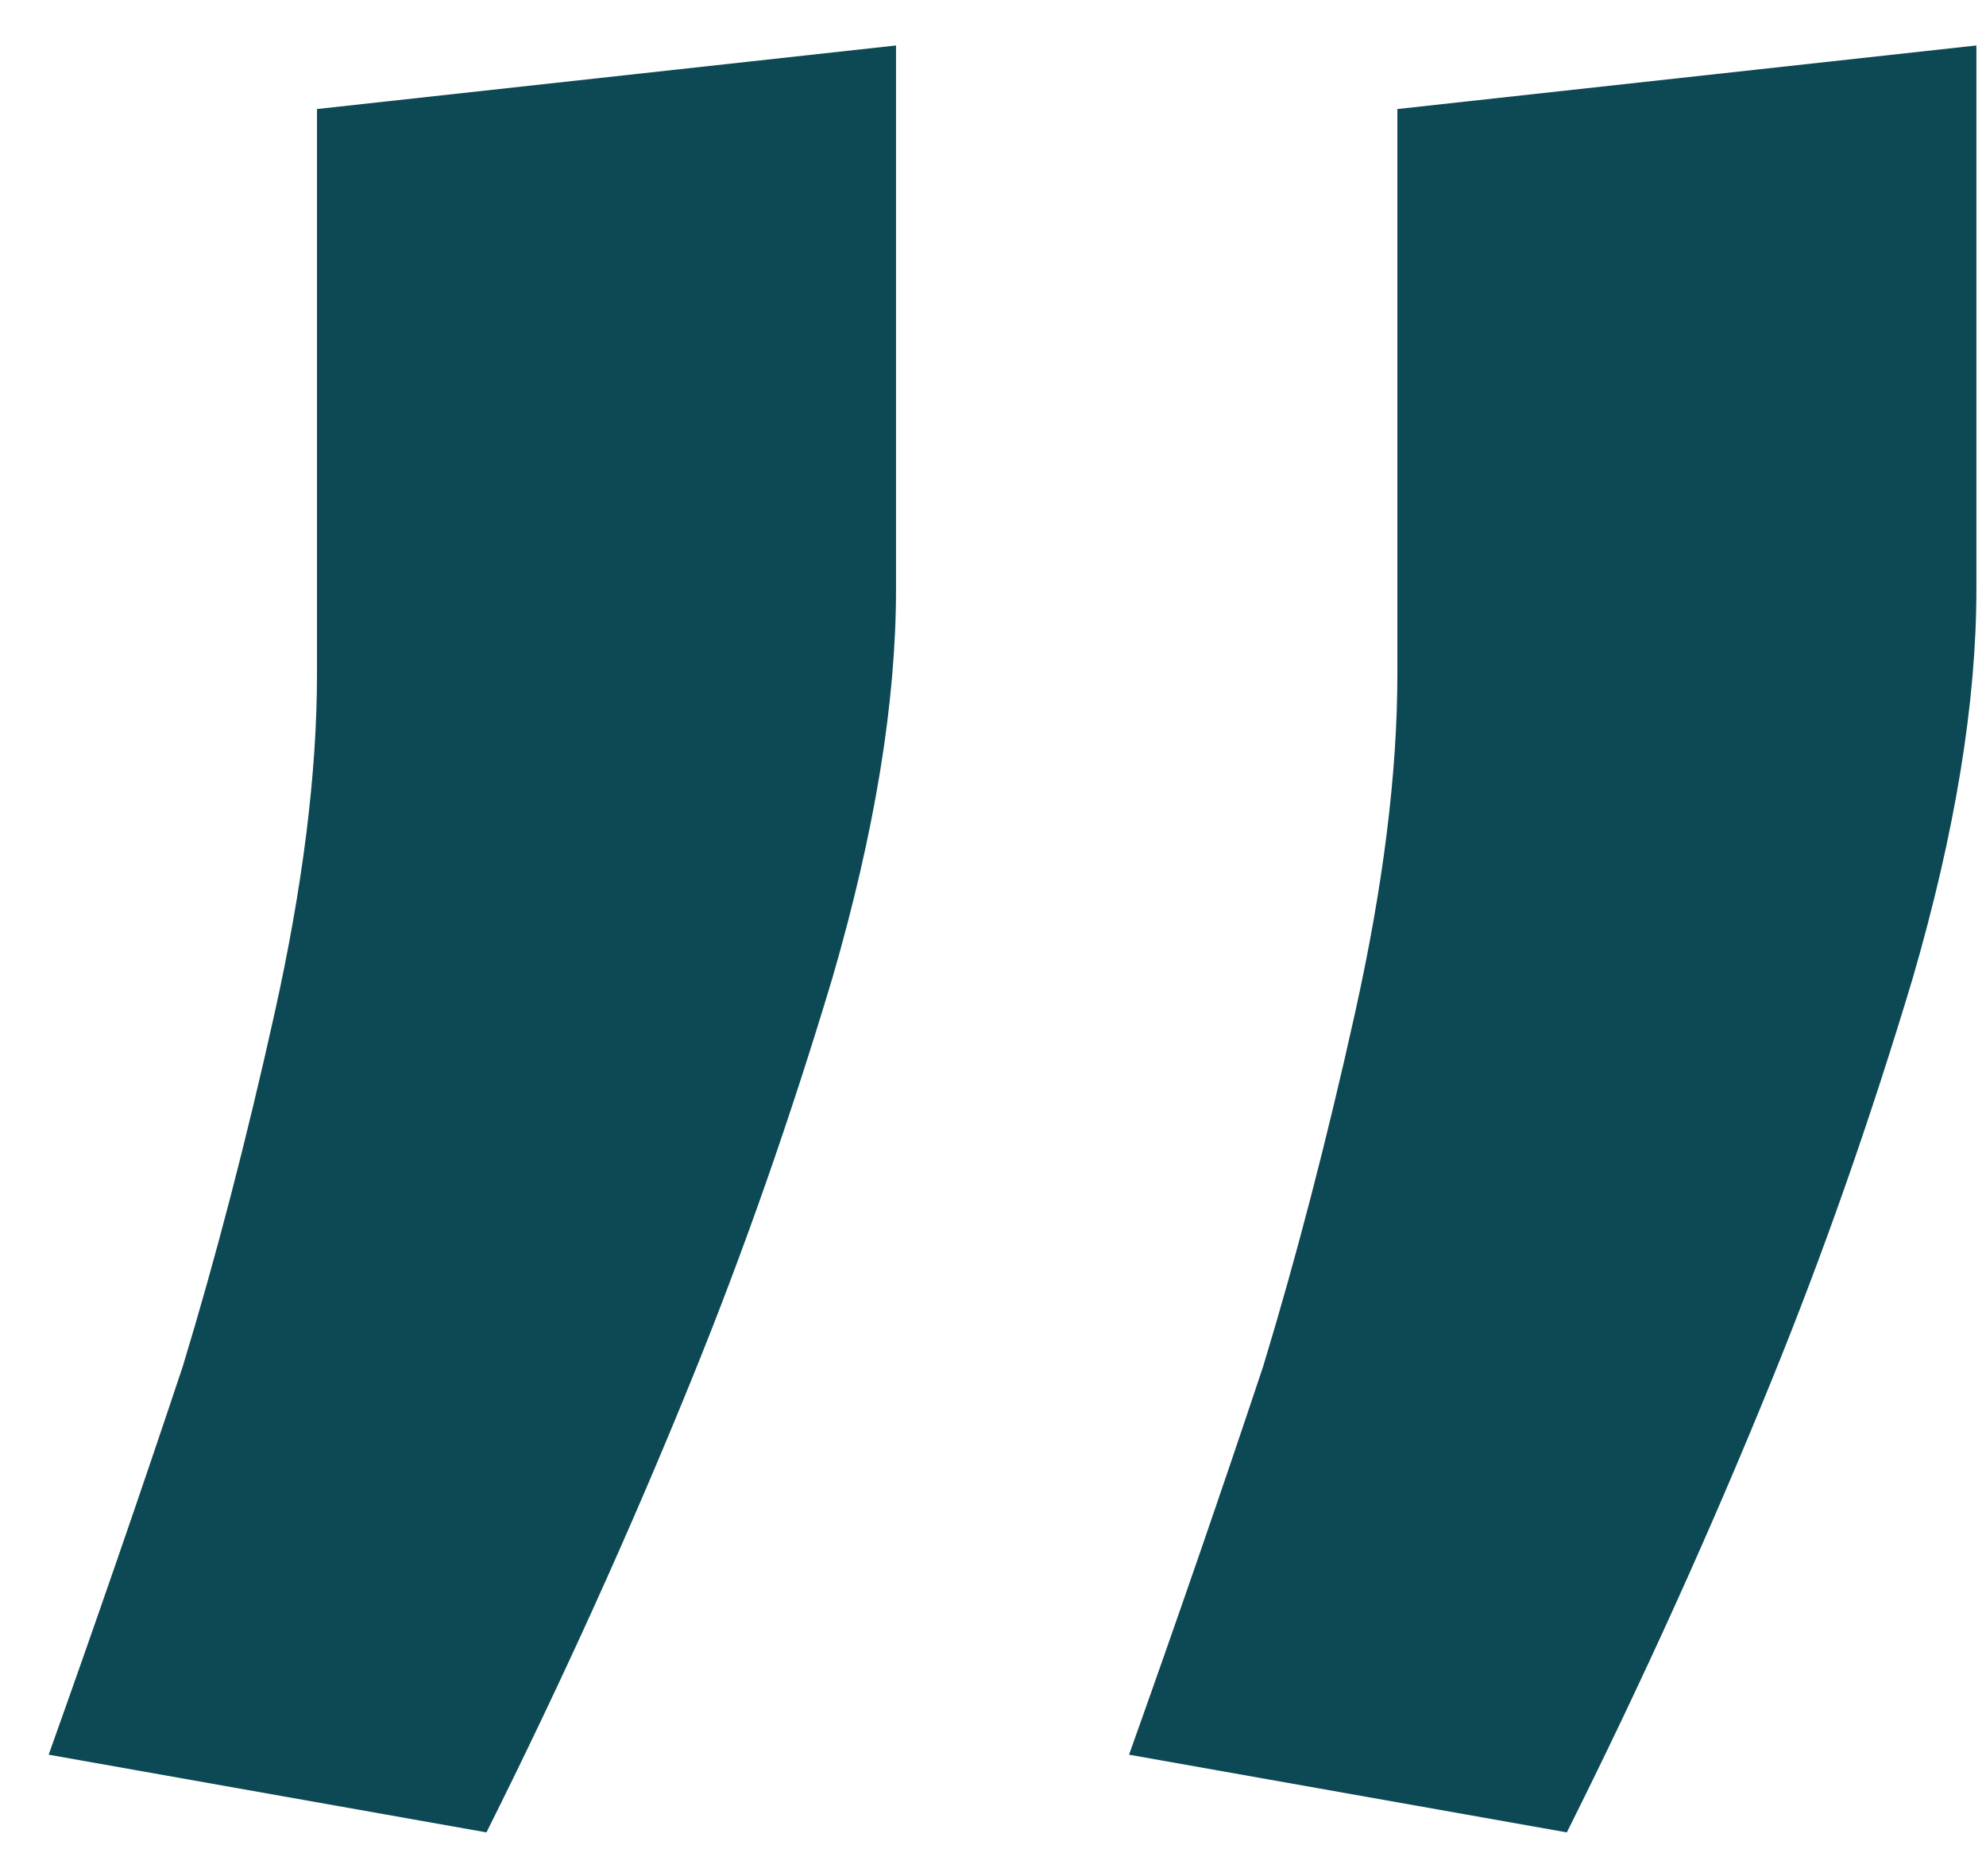
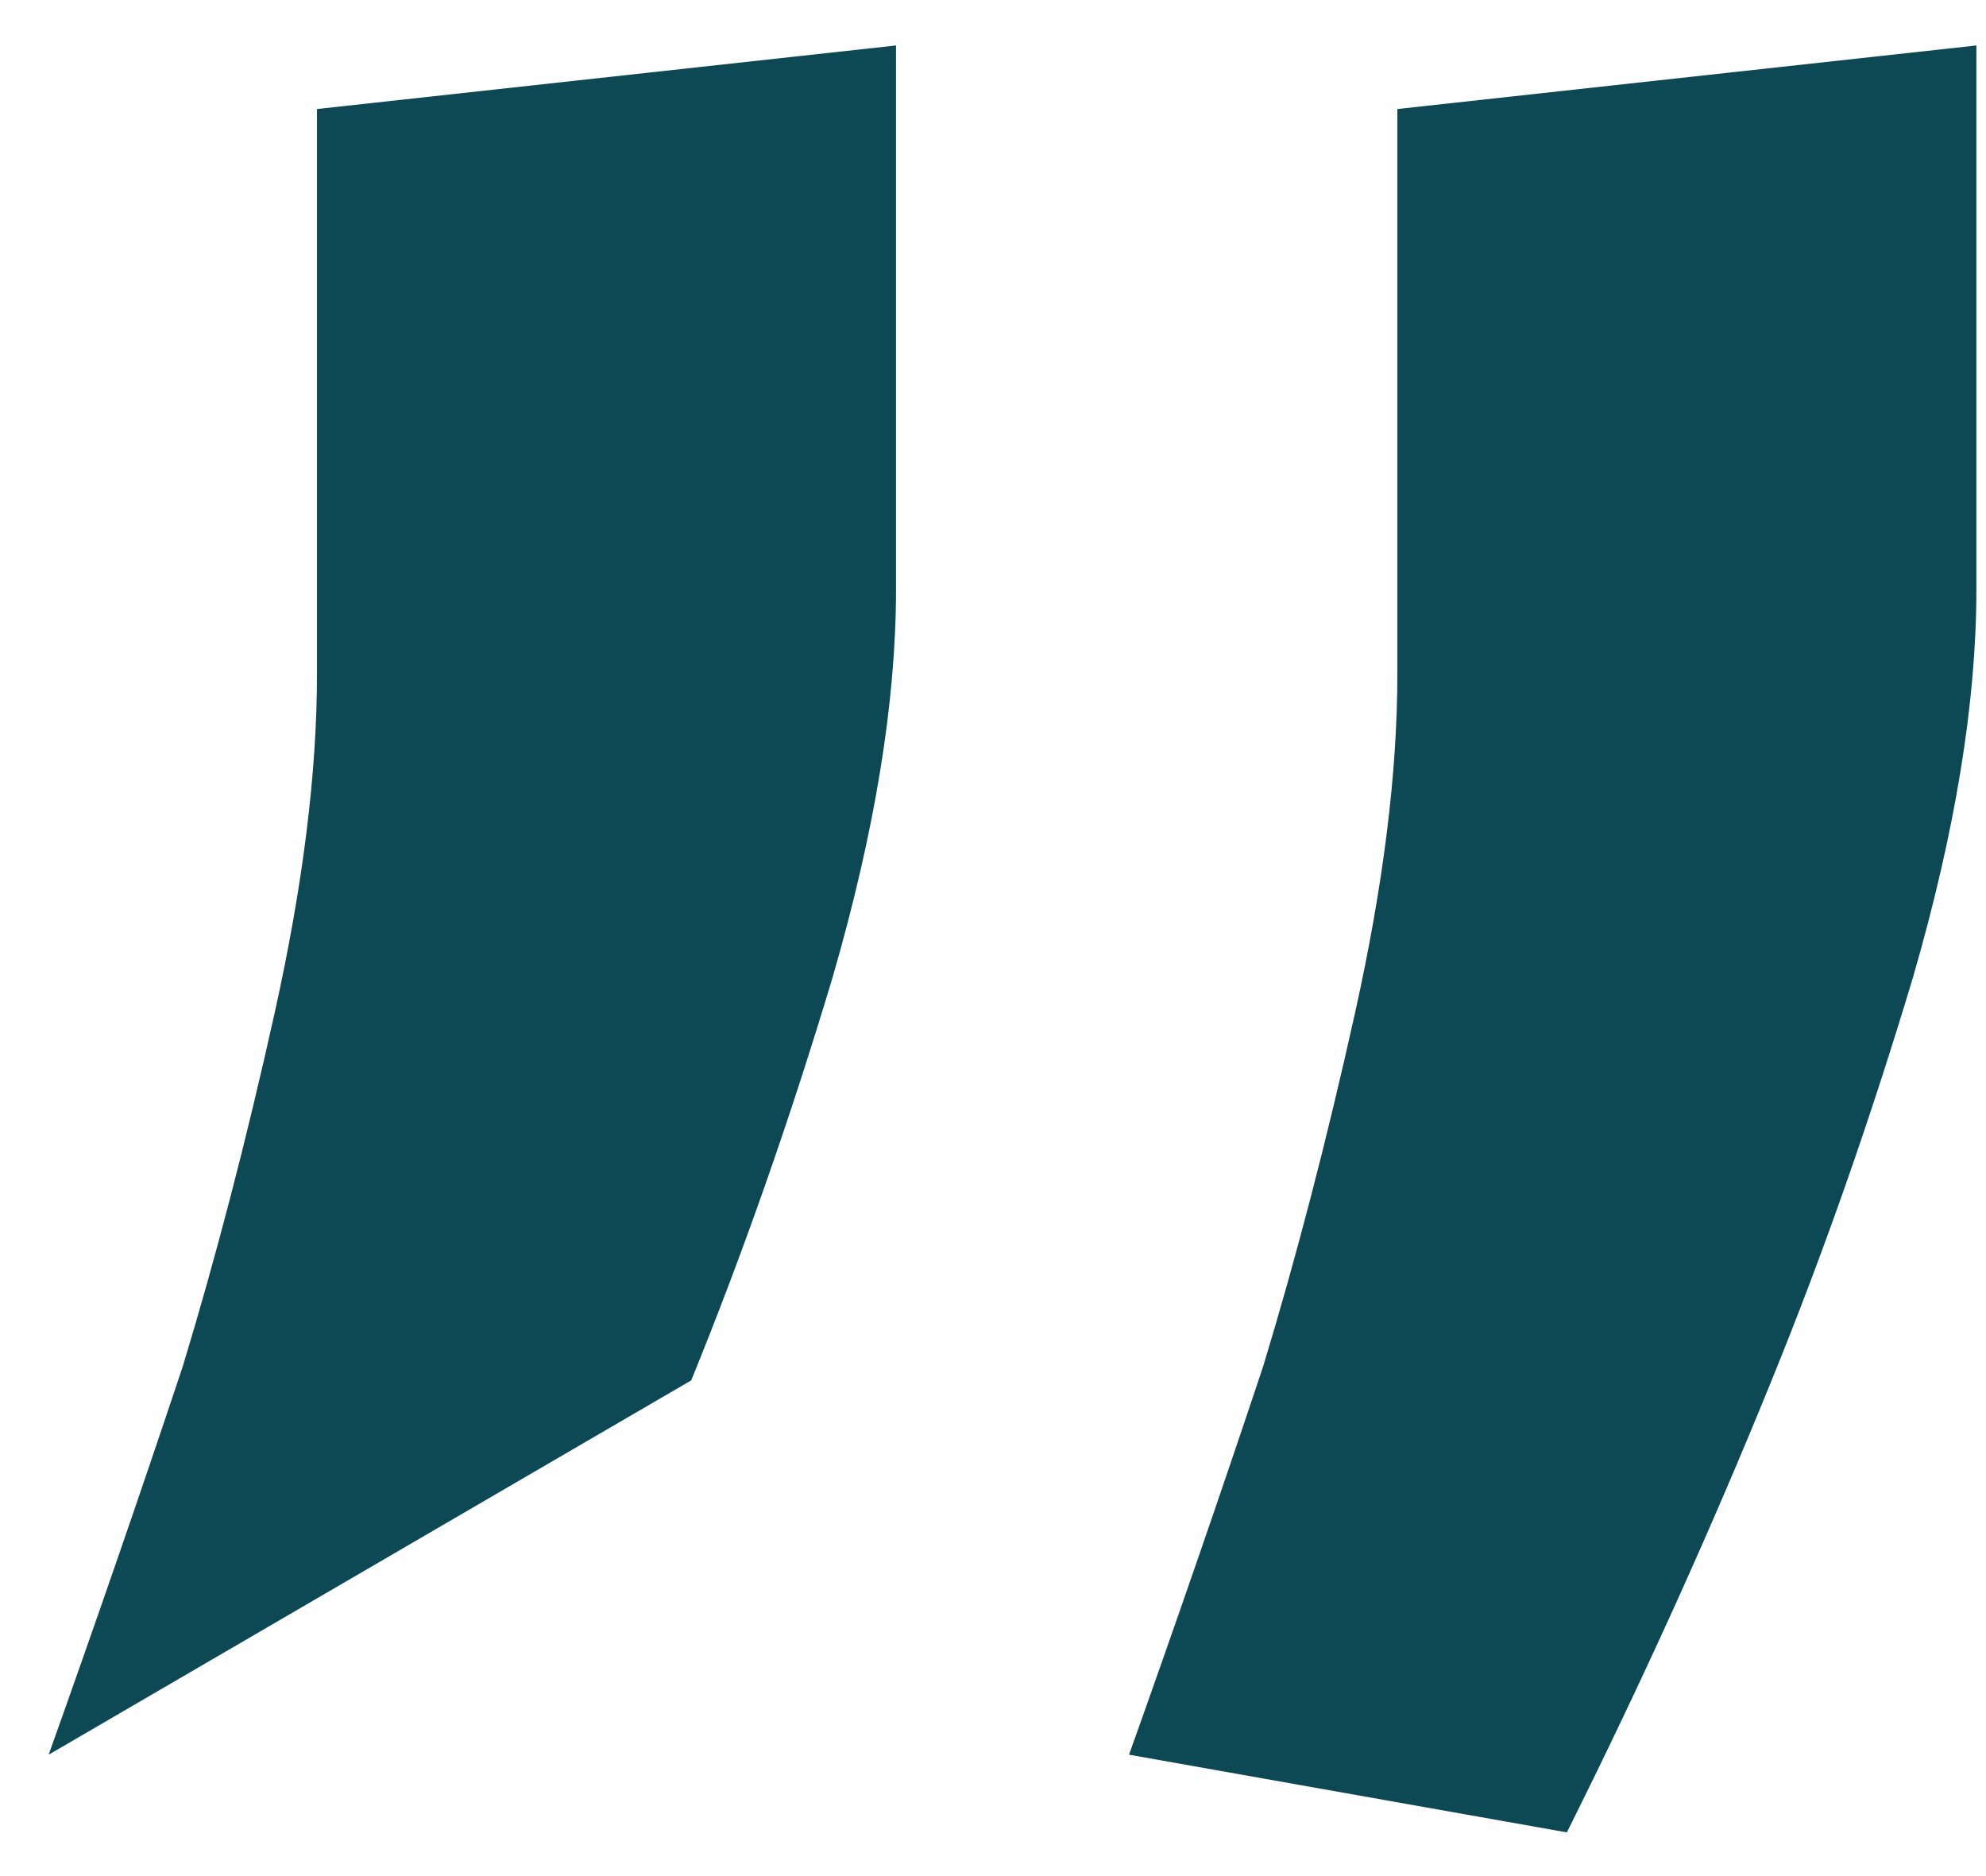
<svg xmlns="http://www.w3.org/2000/svg" width="36" height="34" viewBox="0 0 36 34" fill="none">
-   <path d="M25.33 1.976L35.826 0.824V10.68C35.826 12.728 35.442 15.075 34.674 17.72C33.906 20.28 33.053 22.712 32.114 25.016C31.005 27.747 29.767 30.477 28.402 33.208L20.466 31.8C21.319 29.411 22.13 27.064 22.898 24.76C23.495 22.797 24.05 20.664 24.562 18.36C25.074 16.056 25.33 14.008 25.33 12.216V1.976ZM5.746 1.976L16.242 0.824V10.68C16.242 12.728 15.858 15.075 15.09 17.72C14.322 20.28 13.469 22.712 12.53 25.016C11.421 27.747 10.183 30.477 8.818 33.208L0.882 31.8C1.735 29.411 2.546 27.064 3.314 24.76C3.911 22.797 4.466 20.664 4.978 18.36C5.49 16.056 5.746 14.008 5.746 12.216V1.976Z" fill="#0D4954" />
+   <path d="M25.33 1.976L35.826 0.824V10.68C35.826 12.728 35.442 15.075 34.674 17.72C33.906 20.28 33.053 22.712 32.114 25.016C31.005 27.747 29.767 30.477 28.402 33.208L20.466 31.8C21.319 29.411 22.13 27.064 22.898 24.76C23.495 22.797 24.05 20.664 24.562 18.36C25.074 16.056 25.33 14.008 25.33 12.216V1.976ZM5.746 1.976L16.242 0.824V10.68C16.242 12.728 15.858 15.075 15.09 17.72C14.322 20.28 13.469 22.712 12.53 25.016L0.882 31.8C1.735 29.411 2.546 27.064 3.314 24.76C3.911 22.797 4.466 20.664 4.978 18.36C5.49 16.056 5.746 14.008 5.746 12.216V1.976Z" fill="#0D4954" />
</svg>